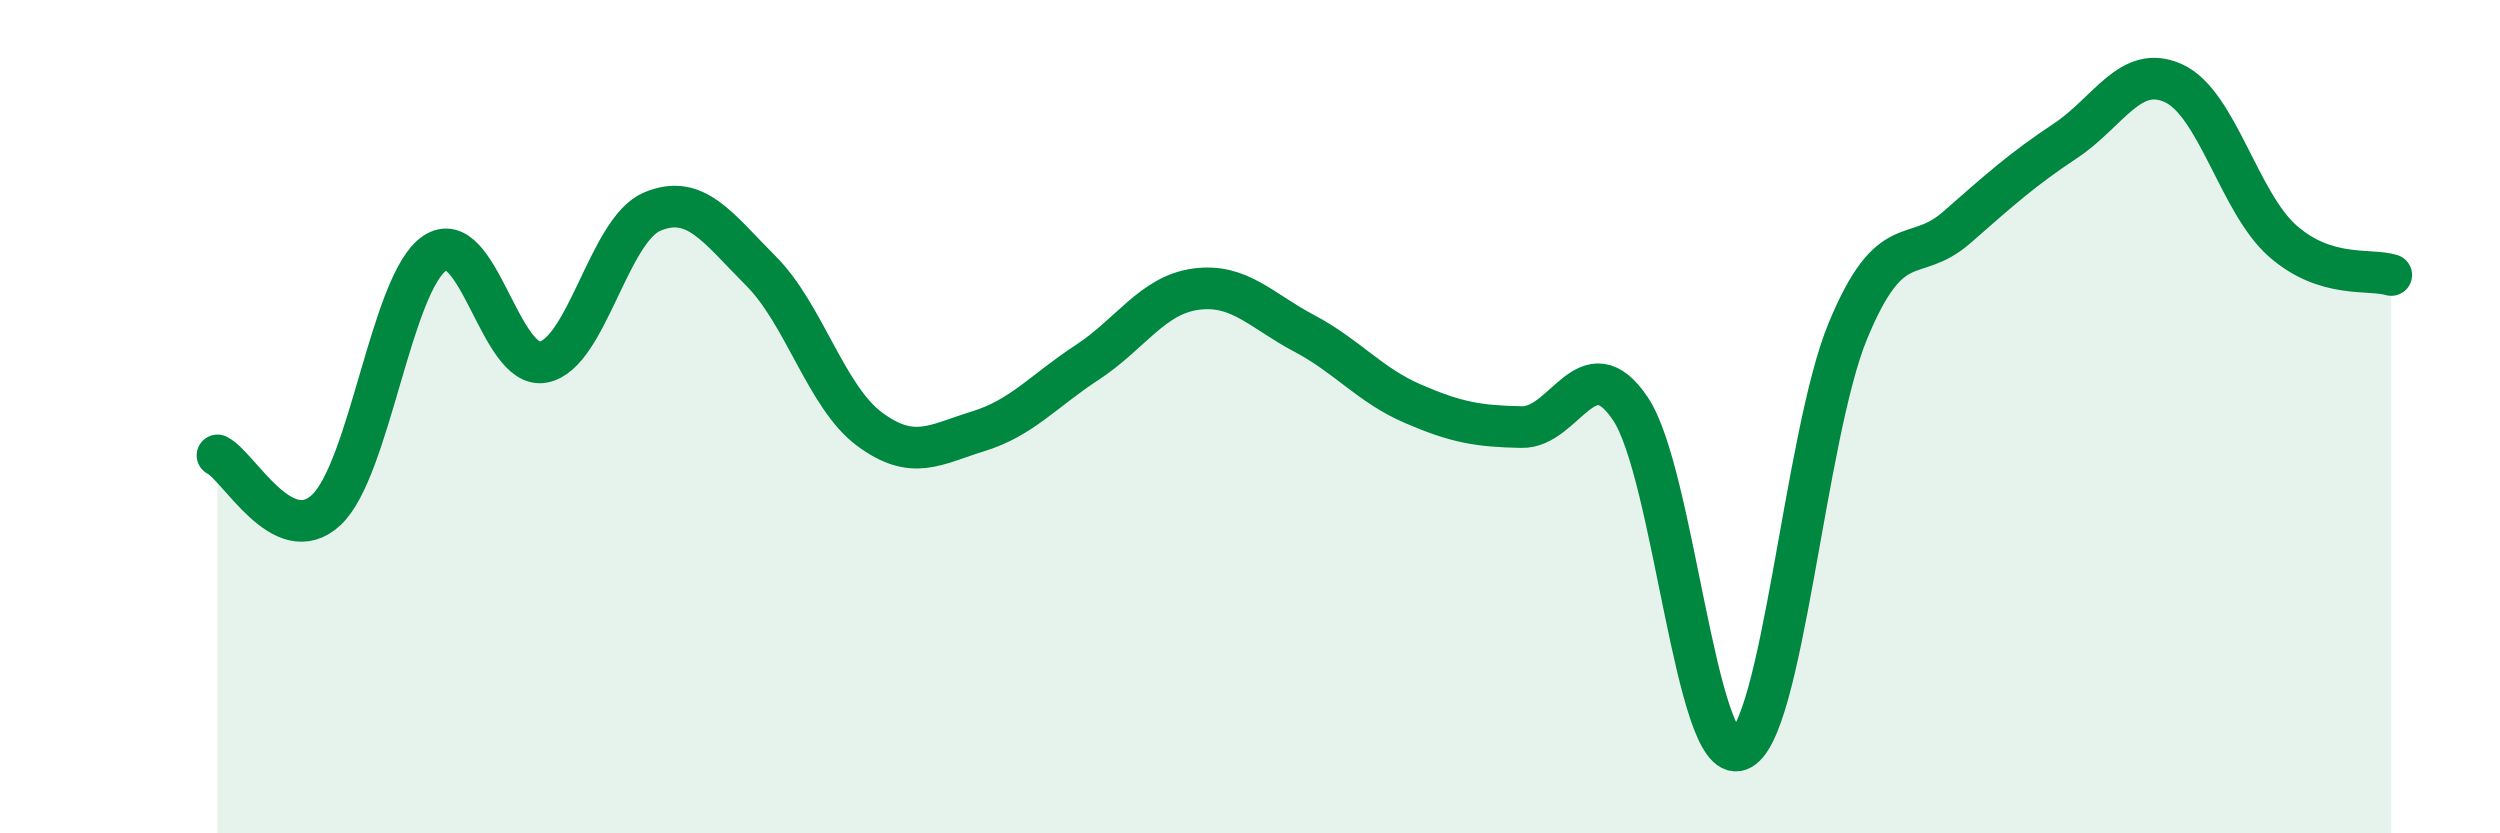
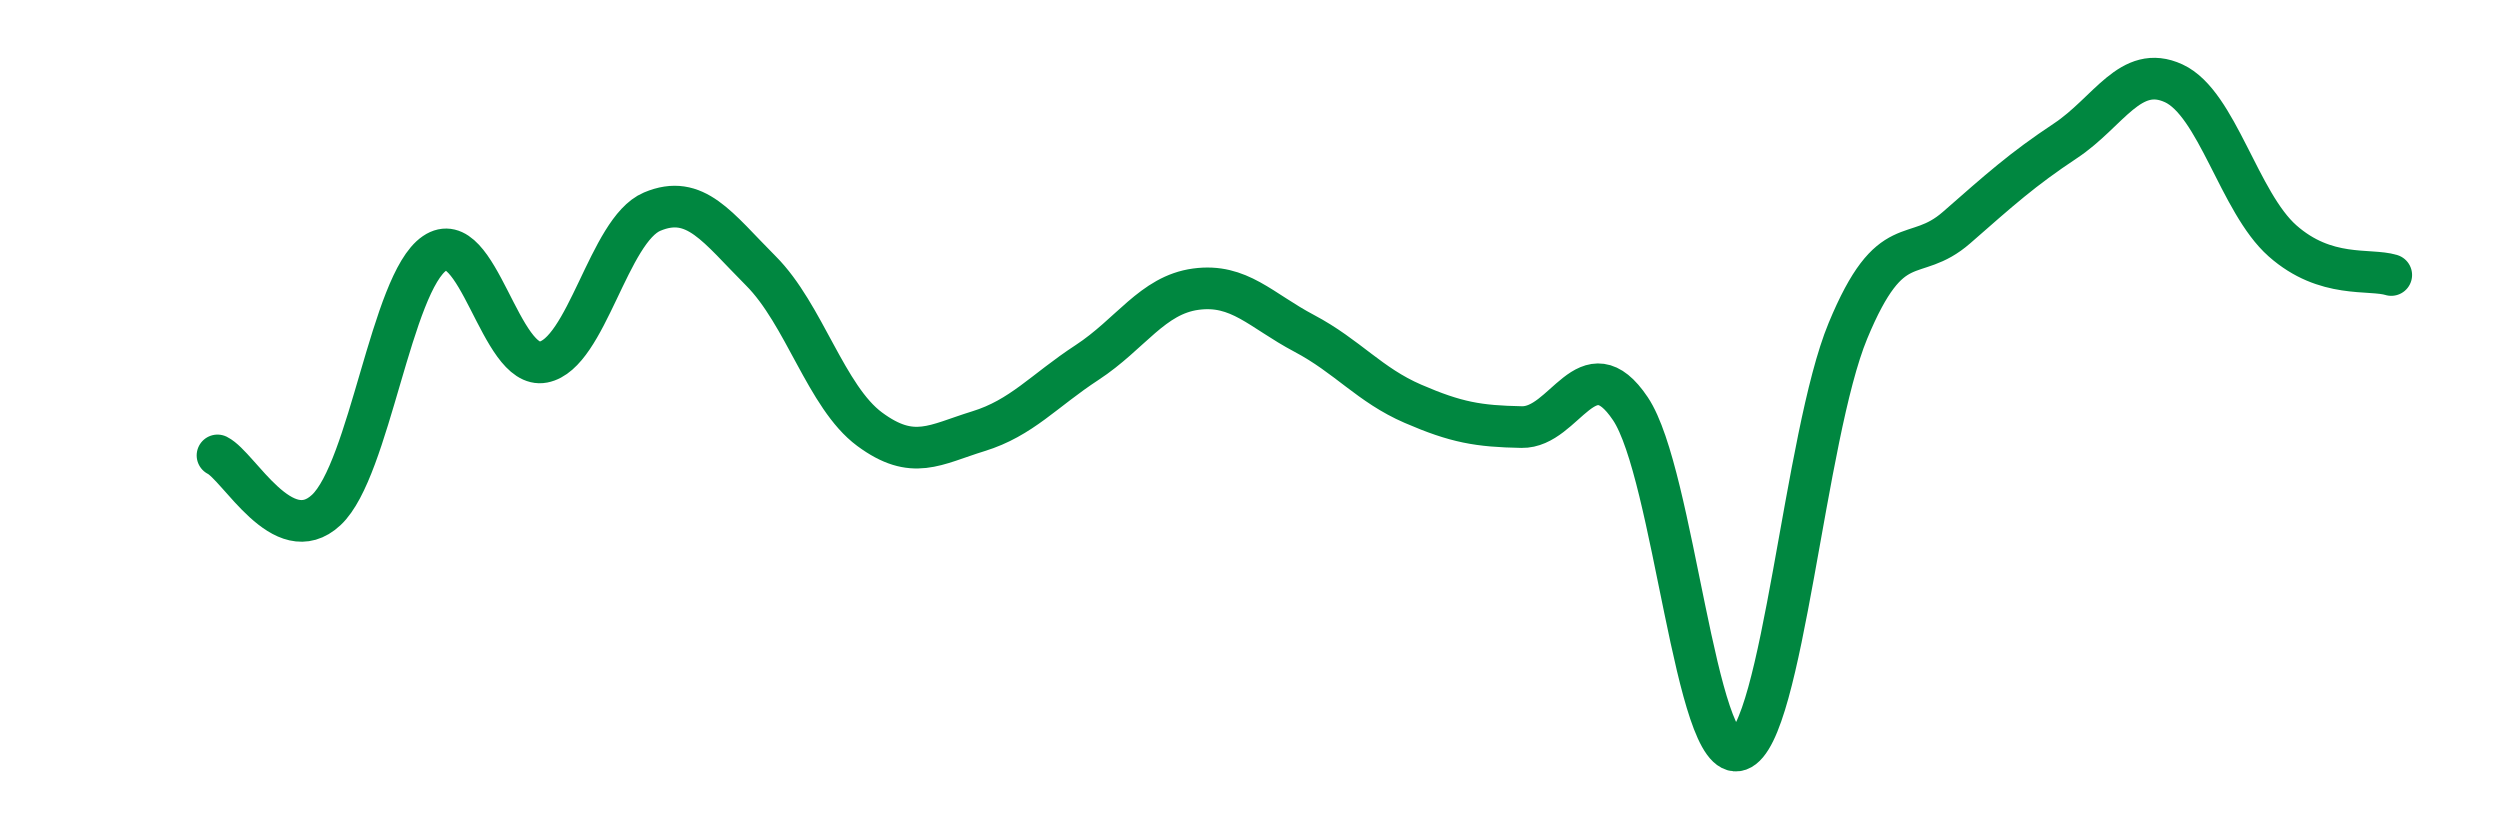
<svg xmlns="http://www.w3.org/2000/svg" width="60" height="20" viewBox="0 0 60 20">
-   <path d="M 5.22,10.93 C 5.74,11.19 6.79,13.21 7.83,12.24 C 8.87,11.27 9.39,6.79 10.43,6.08 C 11.47,5.37 12,8.89 13.04,8.69 C 14.08,8.49 14.61,5.52 15.65,5.08 C 16.69,4.64 17.22,5.46 18.26,6.5 C 19.3,7.54 19.83,9.53 20.87,10.3 C 21.91,11.07 22.44,10.67 23.48,10.35 C 24.52,10.03 25.05,9.38 26.09,8.7 C 27.13,8.02 27.66,7.08 28.7,6.94 C 29.74,6.8 30.26,7.45 31.3,8 C 32.34,8.55 32.87,9.24 33.91,9.69 C 34.95,10.14 35.48,10.23 36.52,10.25 C 37.56,10.27 38.09,8.26 39.13,9.81 C 40.17,11.36 40.7,18.37 41.74,18 C 42.78,17.63 43.31,10.45 44.35,7.94 C 45.39,5.43 45.92,6.37 46.96,5.46 C 48,4.55 48.53,4.07 49.57,3.38 C 50.61,2.69 51.13,1.52 52.17,2 C 53.21,2.48 53.74,4.86 54.78,5.78 C 55.82,6.7 56.87,6.44 57.39,6.6L57.39 20L5.22 20Z" fill="#008740" opacity="0.1" stroke-linecap="round" stroke-linejoin="round" />
  <path d="M 5.22,10.93 C 5.74,11.19 6.79,13.21 7.83,12.24 C 8.87,11.27 9.39,6.79 10.43,6.08 C 11.47,5.37 12,8.89 13.04,8.69 C 14.08,8.49 14.61,5.52 15.65,5.08 C 16.69,4.64 17.22,5.46 18.26,6.5 C 19.3,7.54 19.83,9.53 20.87,10.3 C 21.91,11.07 22.44,10.67 23.48,10.35 C 24.52,10.03 25.05,9.38 26.09,8.7 C 27.13,8.02 27.66,7.08 28.7,6.94 C 29.74,6.8 30.26,7.45 31.3,8 C 32.34,8.55 32.87,9.24 33.91,9.69 C 34.95,10.14 35.48,10.23 36.52,10.25 C 37.56,10.27 38.09,8.26 39.13,9.81 C 40.17,11.36 40.7,18.37 41.74,18 C 42.78,17.63 43.31,10.45 44.35,7.94 C 45.39,5.43 45.92,6.37 46.96,5.46 C 48,4.55 48.53,4.07 49.57,3.38 C 50.61,2.69 51.13,1.52 52.17,2 C 53.21,2.48 53.74,4.86 54.78,5.78 C 55.82,6.7 56.87,6.44 57.39,6.6" stroke="#008740" stroke-width="1" fill="none" stroke-linecap="round" stroke-linejoin="round" />
</svg>